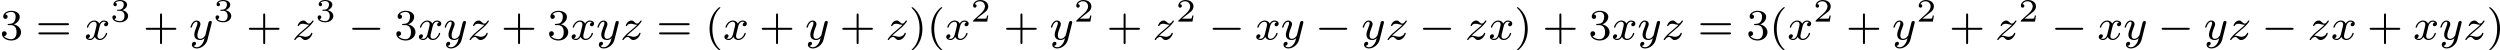
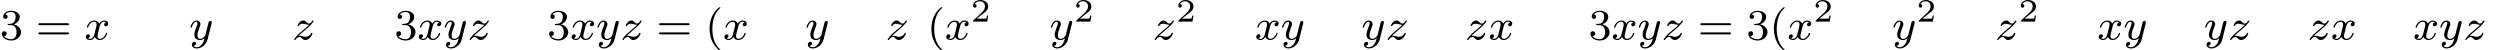
<svg xmlns="http://www.w3.org/2000/svg" xmlns:xlink="http://www.w3.org/1999/xlink" version="1.1" width="919.617pt" height="18.557pt" viewBox="49.597 280.493 919.617 18.557">
  <defs>
    <path id="g2-50" d="M3.216-1.118H2.995C2.983-1.034 2.923-.64 2.833-.574C2.792-.538 2.307-.538 2.224-.538H1.106L1.871-1.16C2.074-1.321 2.606-1.704 2.792-1.883C2.971-2.062 3.216-2.367 3.216-2.792C3.216-3.539 2.54-3.975 1.739-3.975C.968-3.975 .43-3.467 .43-2.905C.43-2.6 .687-2.564 .753-2.564C.903-2.564 1.076-2.672 1.076-2.887C1.076-3.019 .998-3.21 .735-3.21C.873-3.515 1.237-3.742 1.65-3.742C2.277-3.742 2.612-3.276 2.612-2.792C2.612-2.367 2.331-1.931 1.913-1.548L.496-.251C.436-.191 .43-.185 .43 0H3.031L3.216-1.118Z" />
-     <path id="g2-51" d="M1.757-1.985C2.266-1.985 2.606-1.644 2.606-1.034C2.606-.377 2.212-.09 1.775-.09C1.614-.09 .998-.126 .729-.472C.962-.496 1.058-.652 1.058-.813C1.058-1.016 .915-1.154 .717-1.154C.556-1.154 .377-1.052 .377-.801C.377-.209 1.034 .126 1.793 .126C2.678 .126 3.27-.442 3.27-1.034C3.27-1.47 2.935-1.931 2.224-2.11C2.696-2.266 3.078-2.648 3.078-3.138C3.078-3.616 2.517-3.975 1.799-3.975C1.1-3.975 .568-3.652 .568-3.162C.568-2.905 .765-2.833 .885-2.833C1.04-2.833 1.201-2.941 1.201-3.15C1.201-3.335 1.07-3.443 .909-3.467C1.19-3.778 1.733-3.778 1.787-3.778C2.092-3.778 2.475-3.634 2.475-3.138C2.475-2.809 2.289-2.236 1.692-2.2C1.584-2.194 1.423-2.182 1.369-2.182C1.309-2.176 1.243-2.17 1.243-2.08C1.243-1.985 1.309-1.985 1.411-1.985H1.757Z" />
-     <path id="g0-0" d="M5.571-1.809C5.699-1.809 5.874-1.809 5.874-1.993S5.699-2.176 5.571-2.176H1.004C.877-2.176 .701-2.176 .701-1.993S.877-1.809 1.004-1.809H5.571Z" />
    <path id="g4-40" d="M2.654 1.993C2.718 1.993 2.813 1.993 2.813 1.897C2.813 1.865 2.805 1.857 2.702 1.753C1.61 .725 1.339-.757 1.339-1.993C1.339-4.288 2.287-5.364 2.694-5.731C2.805-5.834 2.813-5.842 2.813-5.882S2.782-5.978 2.702-5.978C2.574-5.978 2.176-5.571 2.112-5.499C1.044-4.384 .821-2.949 .821-1.993C.821-.207 1.57 1.227 2.654 1.993Z" />
-     <path id="g4-41" d="M2.463-1.993C2.463-2.75 2.335-3.658 1.841-4.599C1.451-5.332 .725-5.978 .582-5.978C.502-5.978 .478-5.922 .478-5.882C.478-5.85 .478-5.834 .574-5.738C1.69-4.678 1.945-3.22 1.945-1.993C1.945 .295 .996 1.379 .59 1.745C.486 1.849 .478 1.857 .478 1.897S.502 1.993 .582 1.993C.709 1.993 1.108 1.586 1.172 1.514C2.24 .399 2.463-1.036 2.463-1.993Z" />
-     <path id="g4-43" d="M3.475-1.809H5.818C5.93-1.809 6.105-1.809 6.105-1.993S5.93-2.176 5.818-2.176H3.475V-4.527C3.475-4.639 3.475-4.814 3.292-4.814S3.108-4.639 3.108-4.527V-2.176H.757C.646-2.176 .47-2.176 .47-1.993S.646-1.809 .757-1.809H3.108V.542C3.108 .654 3.108 .829 3.292 .829S3.475 .654 3.475 .542V-1.809Z" />
    <path id="g4-51" d="M2.016-2.662C2.646-2.662 3.045-2.2 3.045-1.363C3.045-.367 2.479-.072 2.056-.072C1.618-.072 1.02-.231 .741-.654C1.028-.654 1.227-.837 1.227-1.1C1.227-1.355 1.044-1.538 .789-1.538C.574-1.538 .351-1.403 .351-1.084C.351-.327 1.164 .167 2.072 .167C3.132 .167 3.873-.566 3.873-1.363C3.873-2.024 3.347-2.63 2.534-2.805C3.164-3.029 3.634-3.571 3.634-4.208S2.917-5.3 2.088-5.3C1.235-5.3 .59-4.838 .59-4.232C.59-3.937 .789-3.81 .996-3.81C1.243-3.81 1.403-3.985 1.403-4.216C1.403-4.511 1.148-4.623 .972-4.631C1.307-5.069 1.921-5.093 2.064-5.093C2.271-5.093 2.877-5.029 2.877-4.208C2.877-3.65 2.646-3.316 2.534-3.188C2.295-2.941 2.112-2.925 1.626-2.893C1.474-2.885 1.411-2.877 1.411-2.774C1.411-2.662 1.482-2.662 1.618-2.662H2.016Z" />
    <path id="g4-61" d="M5.826-2.654C5.946-2.654 6.105-2.654 6.105-2.837S5.914-3.021 5.794-3.021H.781C.662-3.021 .47-3.021 .47-2.837S.63-2.654 .749-2.654H5.826ZM5.794-.964C5.914-.964 6.105-.964 6.105-1.148S5.946-1.331 5.826-1.331H.749C.63-1.331 .47-1.331 .47-1.148S.662-.964 .781-.964H5.794Z" />
    <path id="g1-120" d="M3.993-3.18C3.642-3.092 3.626-2.782 3.626-2.75C3.626-2.574 3.762-2.455 3.937-2.455S4.384-2.59 4.384-2.933C4.384-3.387 3.881-3.515 3.587-3.515C3.212-3.515 2.909-3.252 2.726-2.941C2.55-3.363 2.136-3.515 1.809-3.515C.94-3.515 .454-2.519 .454-2.295C.454-2.224 .51-2.192 .574-2.192C.669-2.192 .685-2.232 .709-2.327C.893-2.909 1.371-3.292 1.785-3.292C2.096-3.292 2.248-3.068 2.248-2.782C2.248-2.622 2.152-2.256 2.088-2C2.032-1.769 1.857-1.06 1.817-.909C1.706-.478 1.419-.143 1.06-.143C1.028-.143 .821-.143 .654-.255C1.02-.343 1.02-.677 1.02-.685C1.02-.869 .877-.98 .701-.98C.486-.98 .255-.797 .255-.494C.255-.128 .646 .08 1.052 .08C1.474 .08 1.769-.239 1.913-.494C2.088-.104 2.455 .08 2.837 .08C3.706 .08 4.184-.917 4.184-1.14C4.184-1.219 4.121-1.243 4.065-1.243C3.969-1.243 3.953-1.188 3.929-1.108C3.77-.574 3.316-.143 2.853-.143C2.59-.143 2.399-.319 2.399-.654C2.399-.813 2.447-.996 2.558-1.443C2.614-1.682 2.79-2.383 2.829-2.534C2.941-2.949 3.22-3.292 3.579-3.292C3.618-3.292 3.826-3.292 3.993-3.18Z" />
    <path id="g1-121" d="M4.129-3.005C4.16-3.116 4.16-3.132 4.16-3.188C4.16-3.387 4.001-3.435 3.905-3.435C3.866-3.435 3.682-3.427 3.579-3.22C3.563-3.18 3.491-2.893 3.451-2.726L2.973-.813C2.965-.789 2.622-.143 2.04-.143C1.65-.143 1.514-.43 1.514-.789C1.514-1.251 1.785-1.961 1.969-2.423C2.048-2.622 2.072-2.694 2.072-2.837C2.072-3.276 1.722-3.515 1.355-3.515C.566-3.515 .239-2.391 .239-2.295C.239-2.224 .295-2.192 .359-2.192C.462-2.192 .47-2.24 .494-2.319C.701-3.013 1.044-3.292 1.331-3.292C1.451-3.292 1.522-3.212 1.522-3.029C1.522-2.861 1.459-2.678 1.403-2.534C1.076-1.69 .94-1.283 .94-.909C.94-.128 1.53 .08 2 .08C2.375 .08 2.646-.088 2.837-.271C2.726 .175 2.646 .486 2.343 .869C2.08 1.196 1.761 1.403 1.403 1.403C1.267 1.403 .964 1.379 .805 1.14C1.227 1.108 1.259 .749 1.259 .701C1.259 .51 1.116 .406 .948 .406C.773 .406 .494 .542 .494 .933C.494 1.307 .837 1.626 1.403 1.626C2.216 1.626 3.132 .972 3.371 .008L4.129-3.005Z" />
    <path id="g1-122" d="M1.156-.693C1.443-.988 1.53-1.076 2.232-1.658C2.319-1.73 2.877-2.192 3.092-2.399C3.595-2.893 3.905-3.332 3.905-3.419C3.905-3.491 3.842-3.515 3.786-3.515C3.706-3.515 3.698-3.499 3.618-3.379C3.371-3.013 3.196-2.949 3.053-2.949C2.901-2.949 2.805-3.013 2.646-3.172C2.439-3.371 2.279-3.515 2.024-3.515C1.387-3.515 .988-2.798 .988-2.582C.988-2.574 .988-2.487 1.116-2.487C1.196-2.487 1.211-2.519 1.243-2.606C1.347-2.837 1.69-2.917 1.929-2.917C2.112-2.917 2.303-2.869 2.495-2.813C2.829-2.726 2.901-2.726 3.084-2.726C2.917-2.55 2.694-2.327 2.08-1.825C1.745-1.546 1.411-1.275 1.196-1.068C.606-.486 .351-.096 .351-.016C.351 .056 .406 .08 .47 .08C.55 .08 .566 .056 .606 0C.765-.239 1.012-.486 1.315-.486C1.498-.486 1.578-.414 1.73-.263C1.985-.016 2.128 .08 2.359 .08C3.188 .08 3.69-.909 3.69-1.156C3.69-1.227 3.634-1.259 3.571-1.259C3.483-1.259 3.467-1.211 3.435-1.132C3.284-.733 2.845-.518 2.447-.518C2.295-.518 2.12-.558 1.881-.622C1.546-.709 1.467-.709 1.347-.709C1.267-.709 1.219-.709 1.156-.693Z" />
  </defs>
  <g id="page1" transform="matrix(2 0 0 2 0 0)">
    <use x="24.799" y="147.532" xlink:href="#g4-51" />
    <use x="31.385" y="147.532" xlink:href="#g4-61" />
    <use x="40.324" y="147.532" xlink:href="#g1-120" />
    <use x="45.091" y="144.221" xlink:href="#g2-51" />
    <use x="51.124" y="147.532" xlink:href="#g4-43" />
    <use x="59.592" y="147.532" xlink:href="#g1-121" />
    <use x="64.064" y="144.221" xlink:href="#g2-51" />
    <use x="70.097" y="147.532" xlink:href="#g4-43" />
    <use x="78.565" y="147.532" xlink:href="#g1-122" />
    <use x="82.841" y="144.221" xlink:href="#g2-51" />
    <use x="88.874" y="147.532" xlink:href="#g0-0" />
    <use x="97.342" y="147.532" xlink:href="#g4-51" />
    <use x="101.576" y="147.532" xlink:href="#g1-120" />
    <use x="106.343" y="147.532" xlink:href="#g1-121" />
    <use x="110.815" y="147.532" xlink:href="#g1-122" />
    <use x="116.972" y="147.532" xlink:href="#g4-43" />
    <use x="125.441" y="147.532" xlink:href="#g4-51" />
    <use x="129.675" y="147.532" xlink:href="#g1-120" />
    <use x="134.442" y="147.532" xlink:href="#g1-121" />
    <use x="138.914" y="147.532" xlink:href="#g1-122" />
    <use x="145.542" y="147.532" xlink:href="#g4-61" />
    <use x="154.48" y="147.532" xlink:href="#g4-40" />
    <use x="157.774" y="147.532" xlink:href="#g1-120" />
    <use x="164.422" y="147.532" xlink:href="#g4-43" />
    <use x="172.891" y="147.532" xlink:href="#g1-121" />
    <use x="179.244" y="147.532" xlink:href="#g4-43" />
    <use x="187.713" y="147.532" xlink:href="#g1-122" />
    <use x="191.988" y="147.532" xlink:href="#g4-41" />
    <use x="195.282" y="147.532" xlink:href="#g4-40" />
    <use x="198.575" y="147.532" xlink:href="#g1-120" />
    <use x="203.342" y="144.221" xlink:href="#g2-50" />
    <use x="209.375" y="147.532" xlink:href="#g4-43" />
    <use x="217.843" y="147.532" xlink:href="#g1-121" />
    <use x="222.315" y="144.221" xlink:href="#g2-50" />
    <use x="228.348" y="147.532" xlink:href="#g4-43" />
    <use x="236.816" y="147.532" xlink:href="#g1-122" />
    <use x="241.092" y="144.221" xlink:href="#g2-50" />
    <use x="247.125" y="147.532" xlink:href="#g0-0" />
    <use x="255.593" y="147.532" xlink:href="#g1-120" />
    <use x="260.36" y="147.532" xlink:href="#g1-121" />
    <use x="266.714" y="147.532" xlink:href="#g0-0" />
    <use x="275.182" y="147.532" xlink:href="#g1-121" />
    <use x="279.654" y="147.532" xlink:href="#g1-122" />
    <use x="285.811" y="147.532" xlink:href="#g0-0" />
    <use x="294.28" y="147.532" xlink:href="#g1-122" />
    <use x="298.555" y="147.532" xlink:href="#g1-120" />
    <use x="303.322" y="147.532" xlink:href="#g4-41" />
    <use x="308.497" y="147.532" xlink:href="#g4-43" />
    <use x="316.966" y="147.532" xlink:href="#g4-51" />
    <use x="321.2" y="147.532" xlink:href="#g1-120" />
    <use x="325.967" y="147.532" xlink:href="#g1-121" />
    <use x="330.438" y="147.532" xlink:href="#g1-122" />
    <use x="337.066" y="147.532" xlink:href="#g4-61" />
    <use x="346.005" y="147.532" xlink:href="#g4-51" />
    <use x="350.239" y="147.532" xlink:href="#g4-40" />
    <use x="353.533" y="147.532" xlink:href="#g1-120" />
    <use x="358.3" y="144.221" xlink:href="#g2-50" />
    <use x="364.332" y="147.532" xlink:href="#g4-43" />
    <use x="372.801" y="147.532" xlink:href="#g1-121" />
    <use x="377.273" y="144.221" xlink:href="#g2-50" />
    <use x="383.305" y="147.532" xlink:href="#g4-43" />
    <use x="391.774" y="147.532" xlink:href="#g1-122" />
    <use x="396.049" y="144.221" xlink:href="#g2-50" />
    <use x="402.082" y="147.532" xlink:href="#g0-0" />
    <use x="410.551" y="147.532" xlink:href="#g1-120" />
    <use x="415.318" y="147.532" xlink:href="#g1-121" />
    <use x="421.671" y="147.532" xlink:href="#g0-0" />
    <use x="430.14" y="147.532" xlink:href="#g1-121" />
    <use x="434.611" y="147.532" xlink:href="#g1-122" />
    <use x="440.769" y="147.532" xlink:href="#g0-0" />
    <use x="449.237" y="147.532" xlink:href="#g1-122" />
    <use x="453.513" y="147.532" xlink:href="#g1-120" />
    <use x="460.162" y="147.532" xlink:href="#g4-43" />
    <use x="468.63" y="147.532" xlink:href="#g1-120" />
    <use x="473.397" y="147.532" xlink:href="#g1-121" />
    <use x="477.869" y="147.532" xlink:href="#g1-122" />
    <use x="482.144" y="147.532" xlink:href="#g4-41" />
  </g>
</svg>